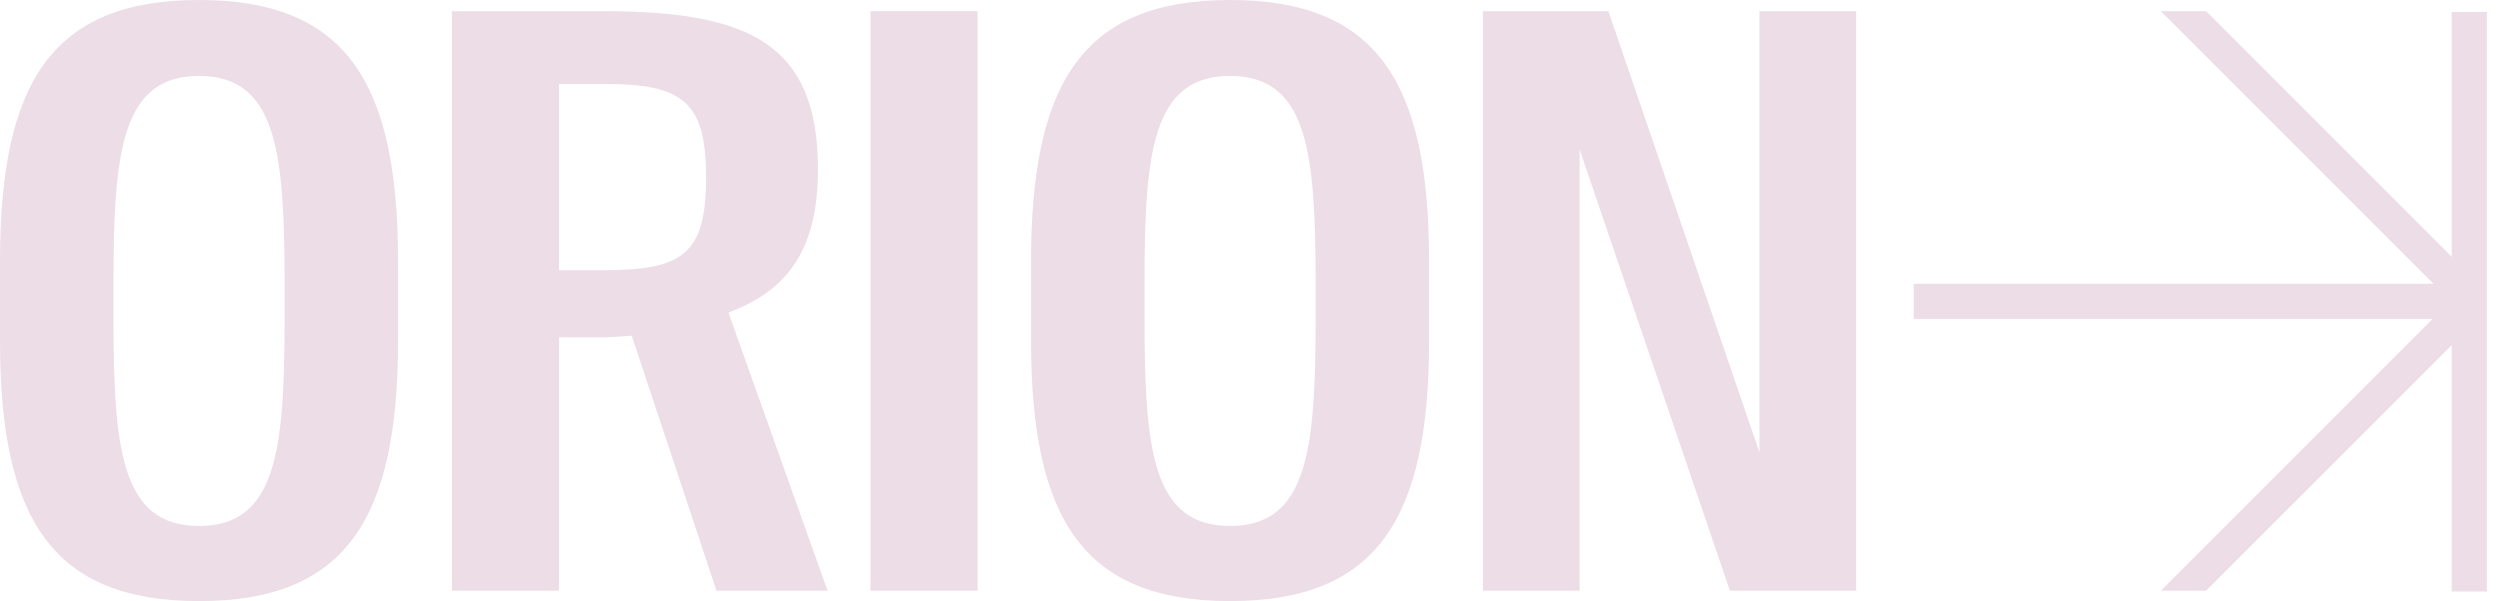
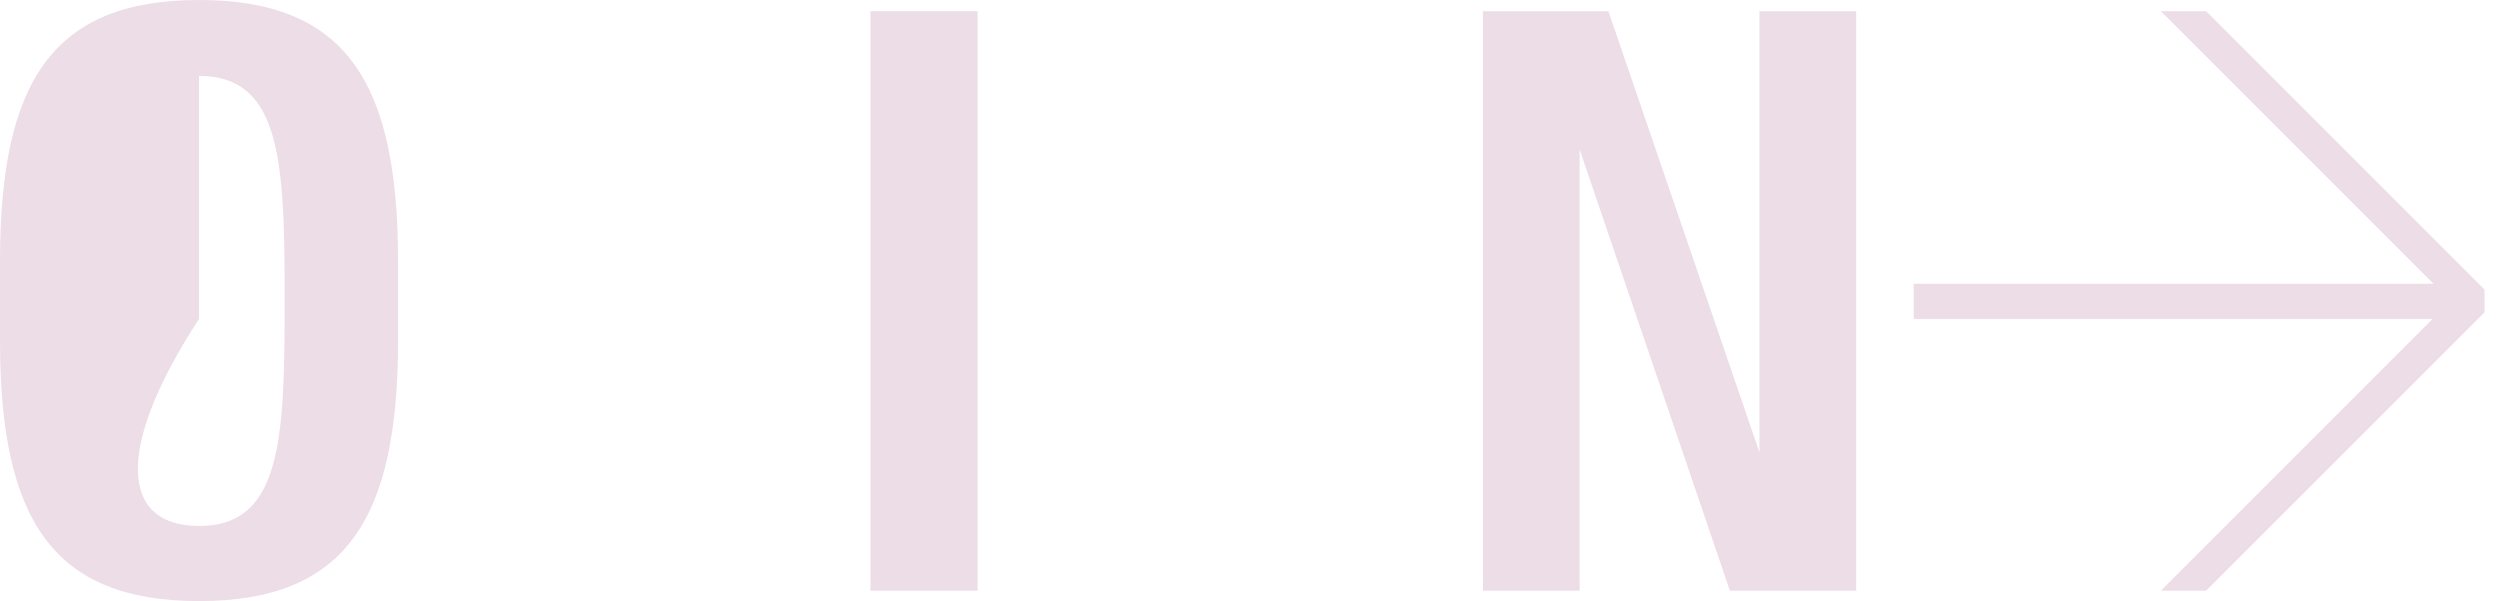
<svg xmlns="http://www.w3.org/2000/svg" width="183" height="44" viewBox="0 0 183 44" fill="none">
-   <path d="M14.569 38.5C20.245 38.5 20.83 32.941 20.83 23.346V20.713C20.83 11.117 20.245 5.559 14.569 5.559C8.894 5.559 8.309 11.117 8.309 20.713V23.346C8.309 32.941 8.894 38.5 14.569 38.5ZM14.569 44C3.803 44 0 37.973 0 24.925V19.133C0 6.027 3.803 0 14.569 0C25.335 0 29.138 6.027 29.138 19.133V24.925C29.138 37.973 25.335 44 14.569 44Z" fill="#EDDDE6" />
-   <path d="M52.444 43.239L46.242 24.575C45.481 24.633 44.72 24.692 43.96 24.692H40.917V43.239H33.077V0.819H44.194C54.96 0.819 59.875 3.277 59.875 12.404C59.875 18.431 57.534 21.298 53.322 22.878L60.577 43.239H52.444ZM40.917 19.777H44.194C49.986 19.777 51.683 18.606 51.683 12.989C51.683 7.431 49.986 6.144 44.194 6.144H40.917V19.777Z" fill="#EDDDE6" />
+   <path d="M14.569 38.5C20.245 38.5 20.83 32.941 20.83 23.346V20.713C20.83 11.117 20.245 5.559 14.569 5.559V23.346C8.309 32.941 8.894 38.5 14.569 38.5ZM14.569 44C3.803 44 0 37.973 0 24.925V19.133C0 6.027 3.803 0 14.569 0C25.335 0 29.138 6.027 29.138 19.133V24.925C29.138 37.973 25.335 44 14.569 44Z" fill="#EDDDE6" />
  <path d="M63.719 43.239V0.819H71.56V43.239H63.719Z" fill="#EDDDE6" />
-   <path d="M90.041 38.5C95.716 38.5 96.302 32.941 96.302 23.346V20.713C96.302 11.117 95.716 5.559 90.041 5.559C84.365 5.559 83.78 11.117 83.78 20.713V23.346C83.78 32.941 84.365 38.5 90.041 38.5ZM90.041 44C79.275 44 75.472 37.973 75.472 24.925V19.133C75.472 6.027 79.275 0 90.041 0C100.807 0 104.61 6.027 104.61 19.133V24.925C104.61 37.973 100.807 44 90.041 44Z" fill="#EDDDE6" />
  <path d="M108.549 43.239V0.819H117.735L128.793 33.117V0.819H135.873V43.239H126.628L115.628 10.941V43.239H108.549Z" fill="#EDDDE6" />
  <path fill-rule="evenodd" clip-rule="evenodd" d="M140.085 20.771L181.042 20.771L181.042 23.346L140.085 23.346L140.085 20.771Z" fill="#EDDDE6" />
-   <path fill-rule="evenodd" clip-rule="evenodd" d="M179.463 43.298V0.878L182.037 0.878V43.298H179.463Z" fill="#EDDDE6" />
  <path fill-rule="evenodd" clip-rule="evenodd" d="M181.869 21.202V22.857L161.487 43.239H158.177L179.387 22.029L158.177 0.819H161.487L181.869 21.202Z" fill="#EDDDE6" />
</svg>